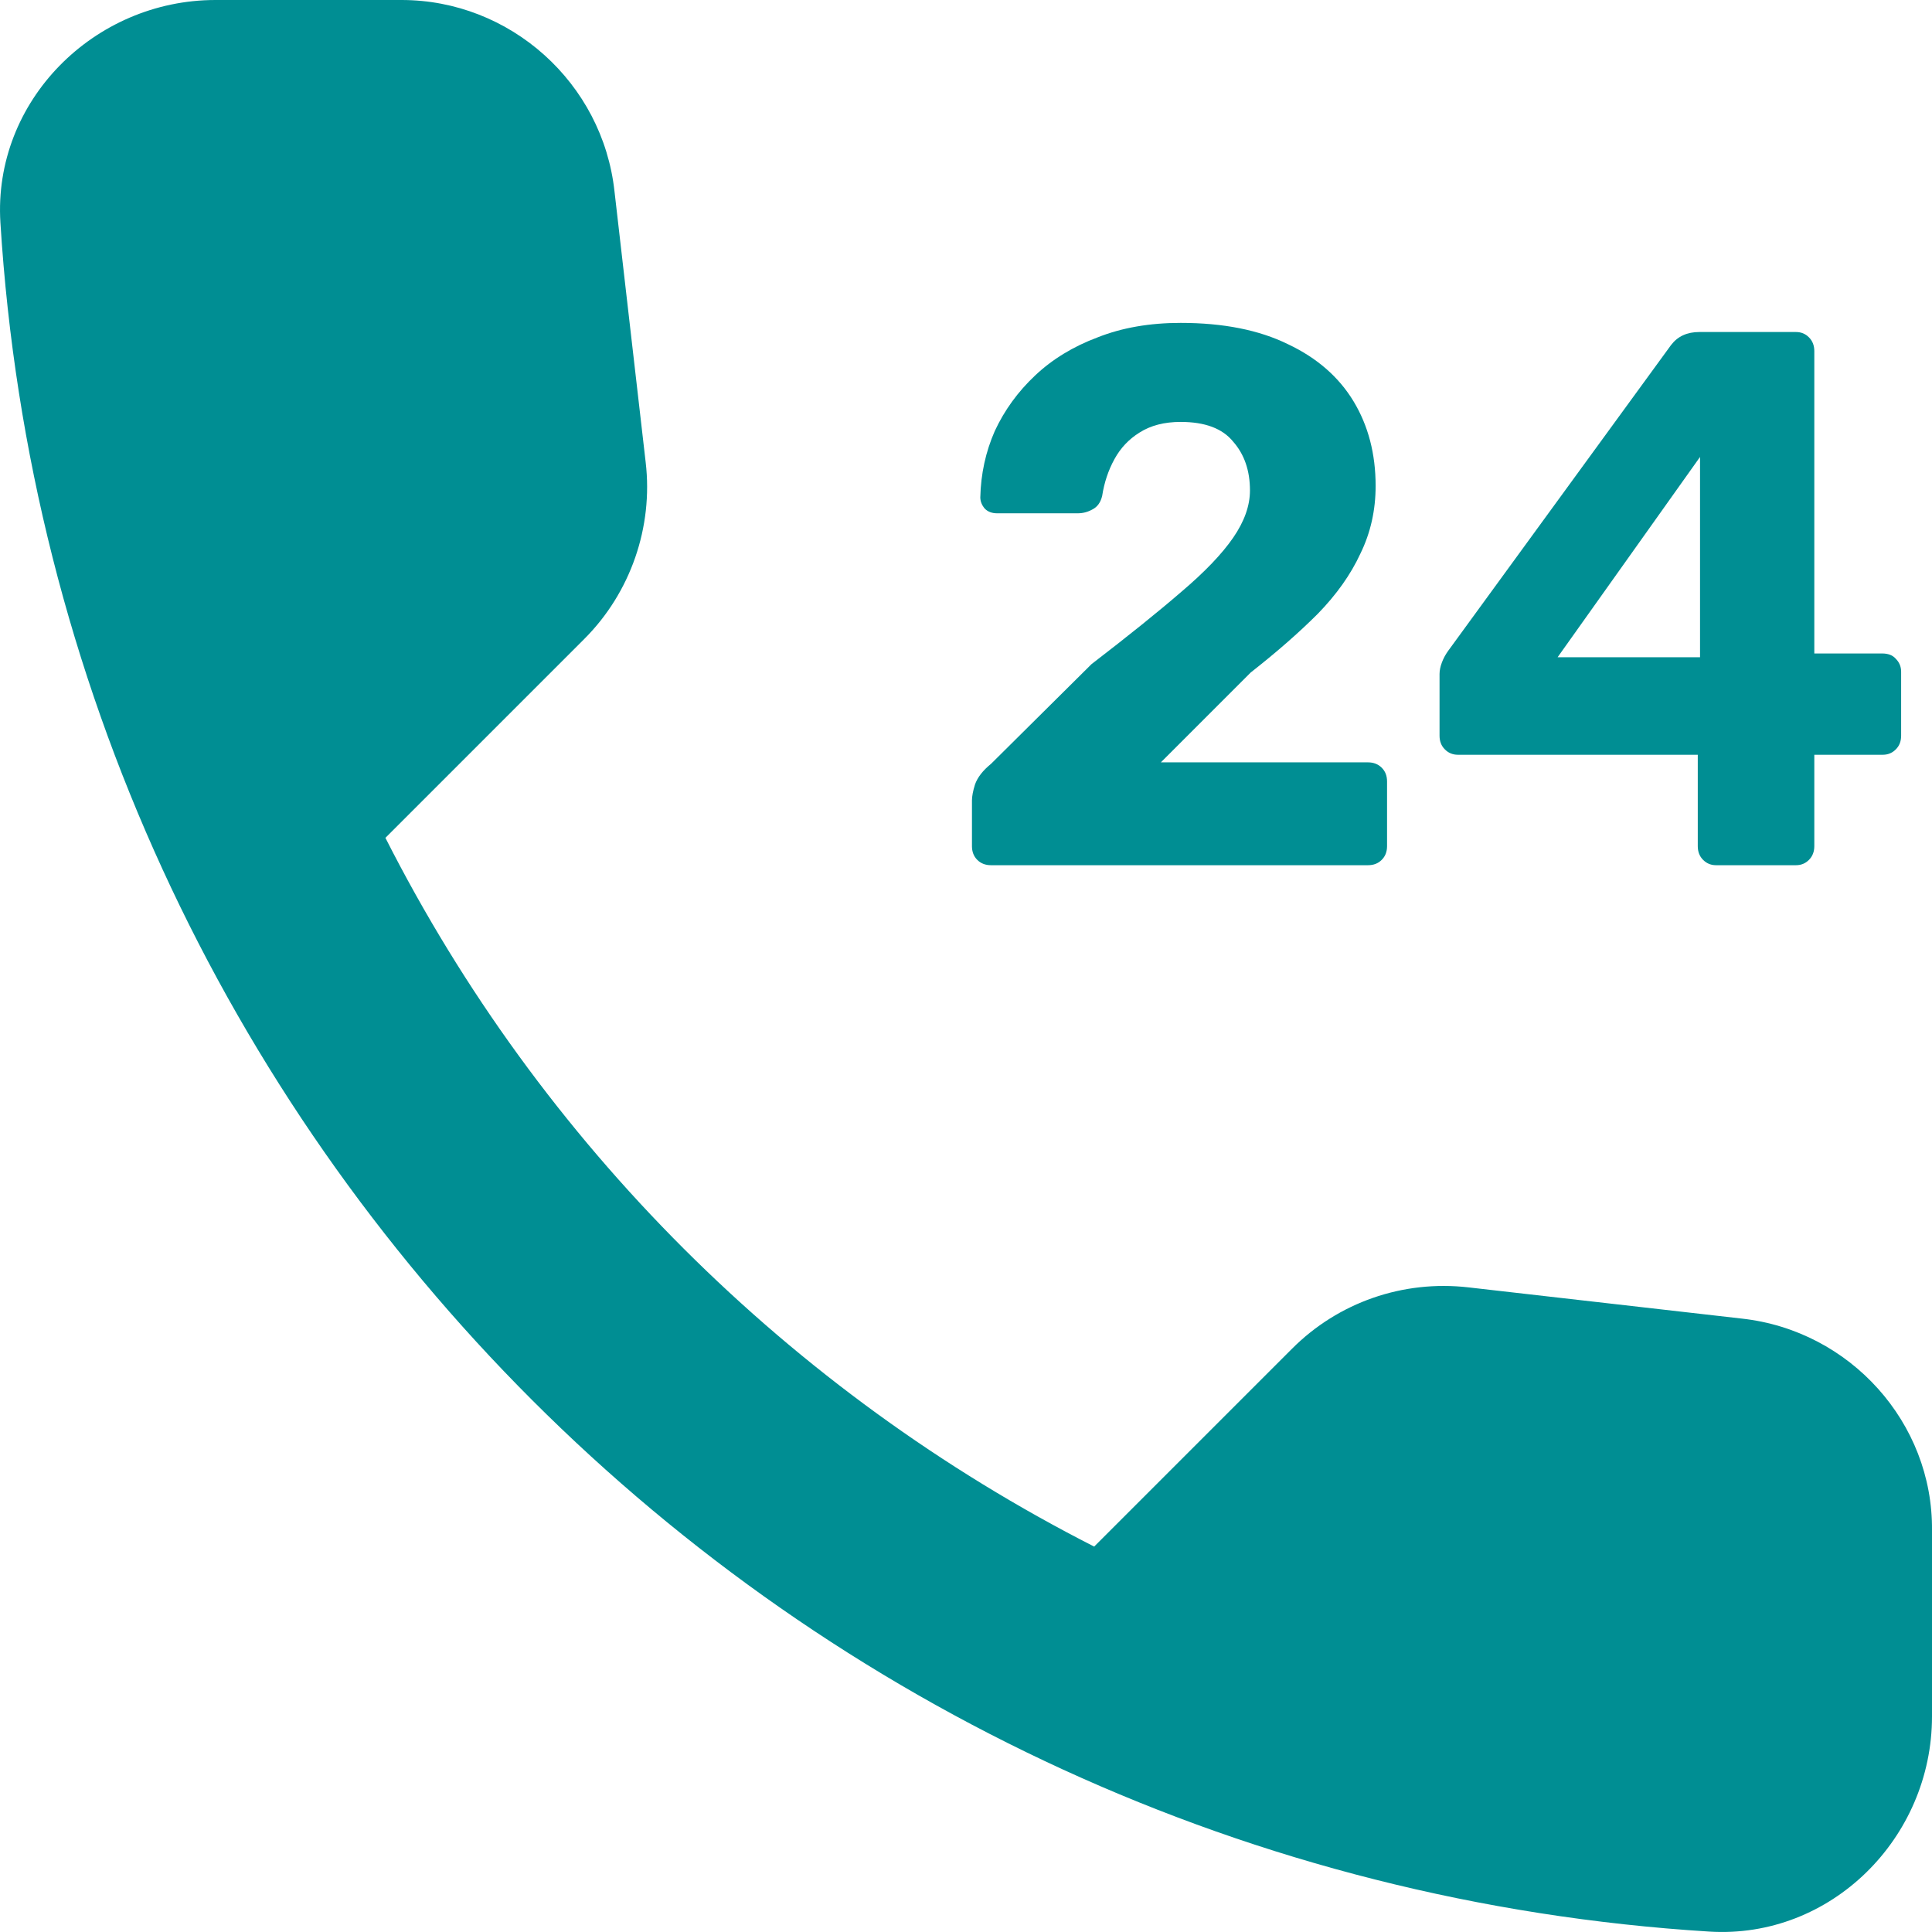
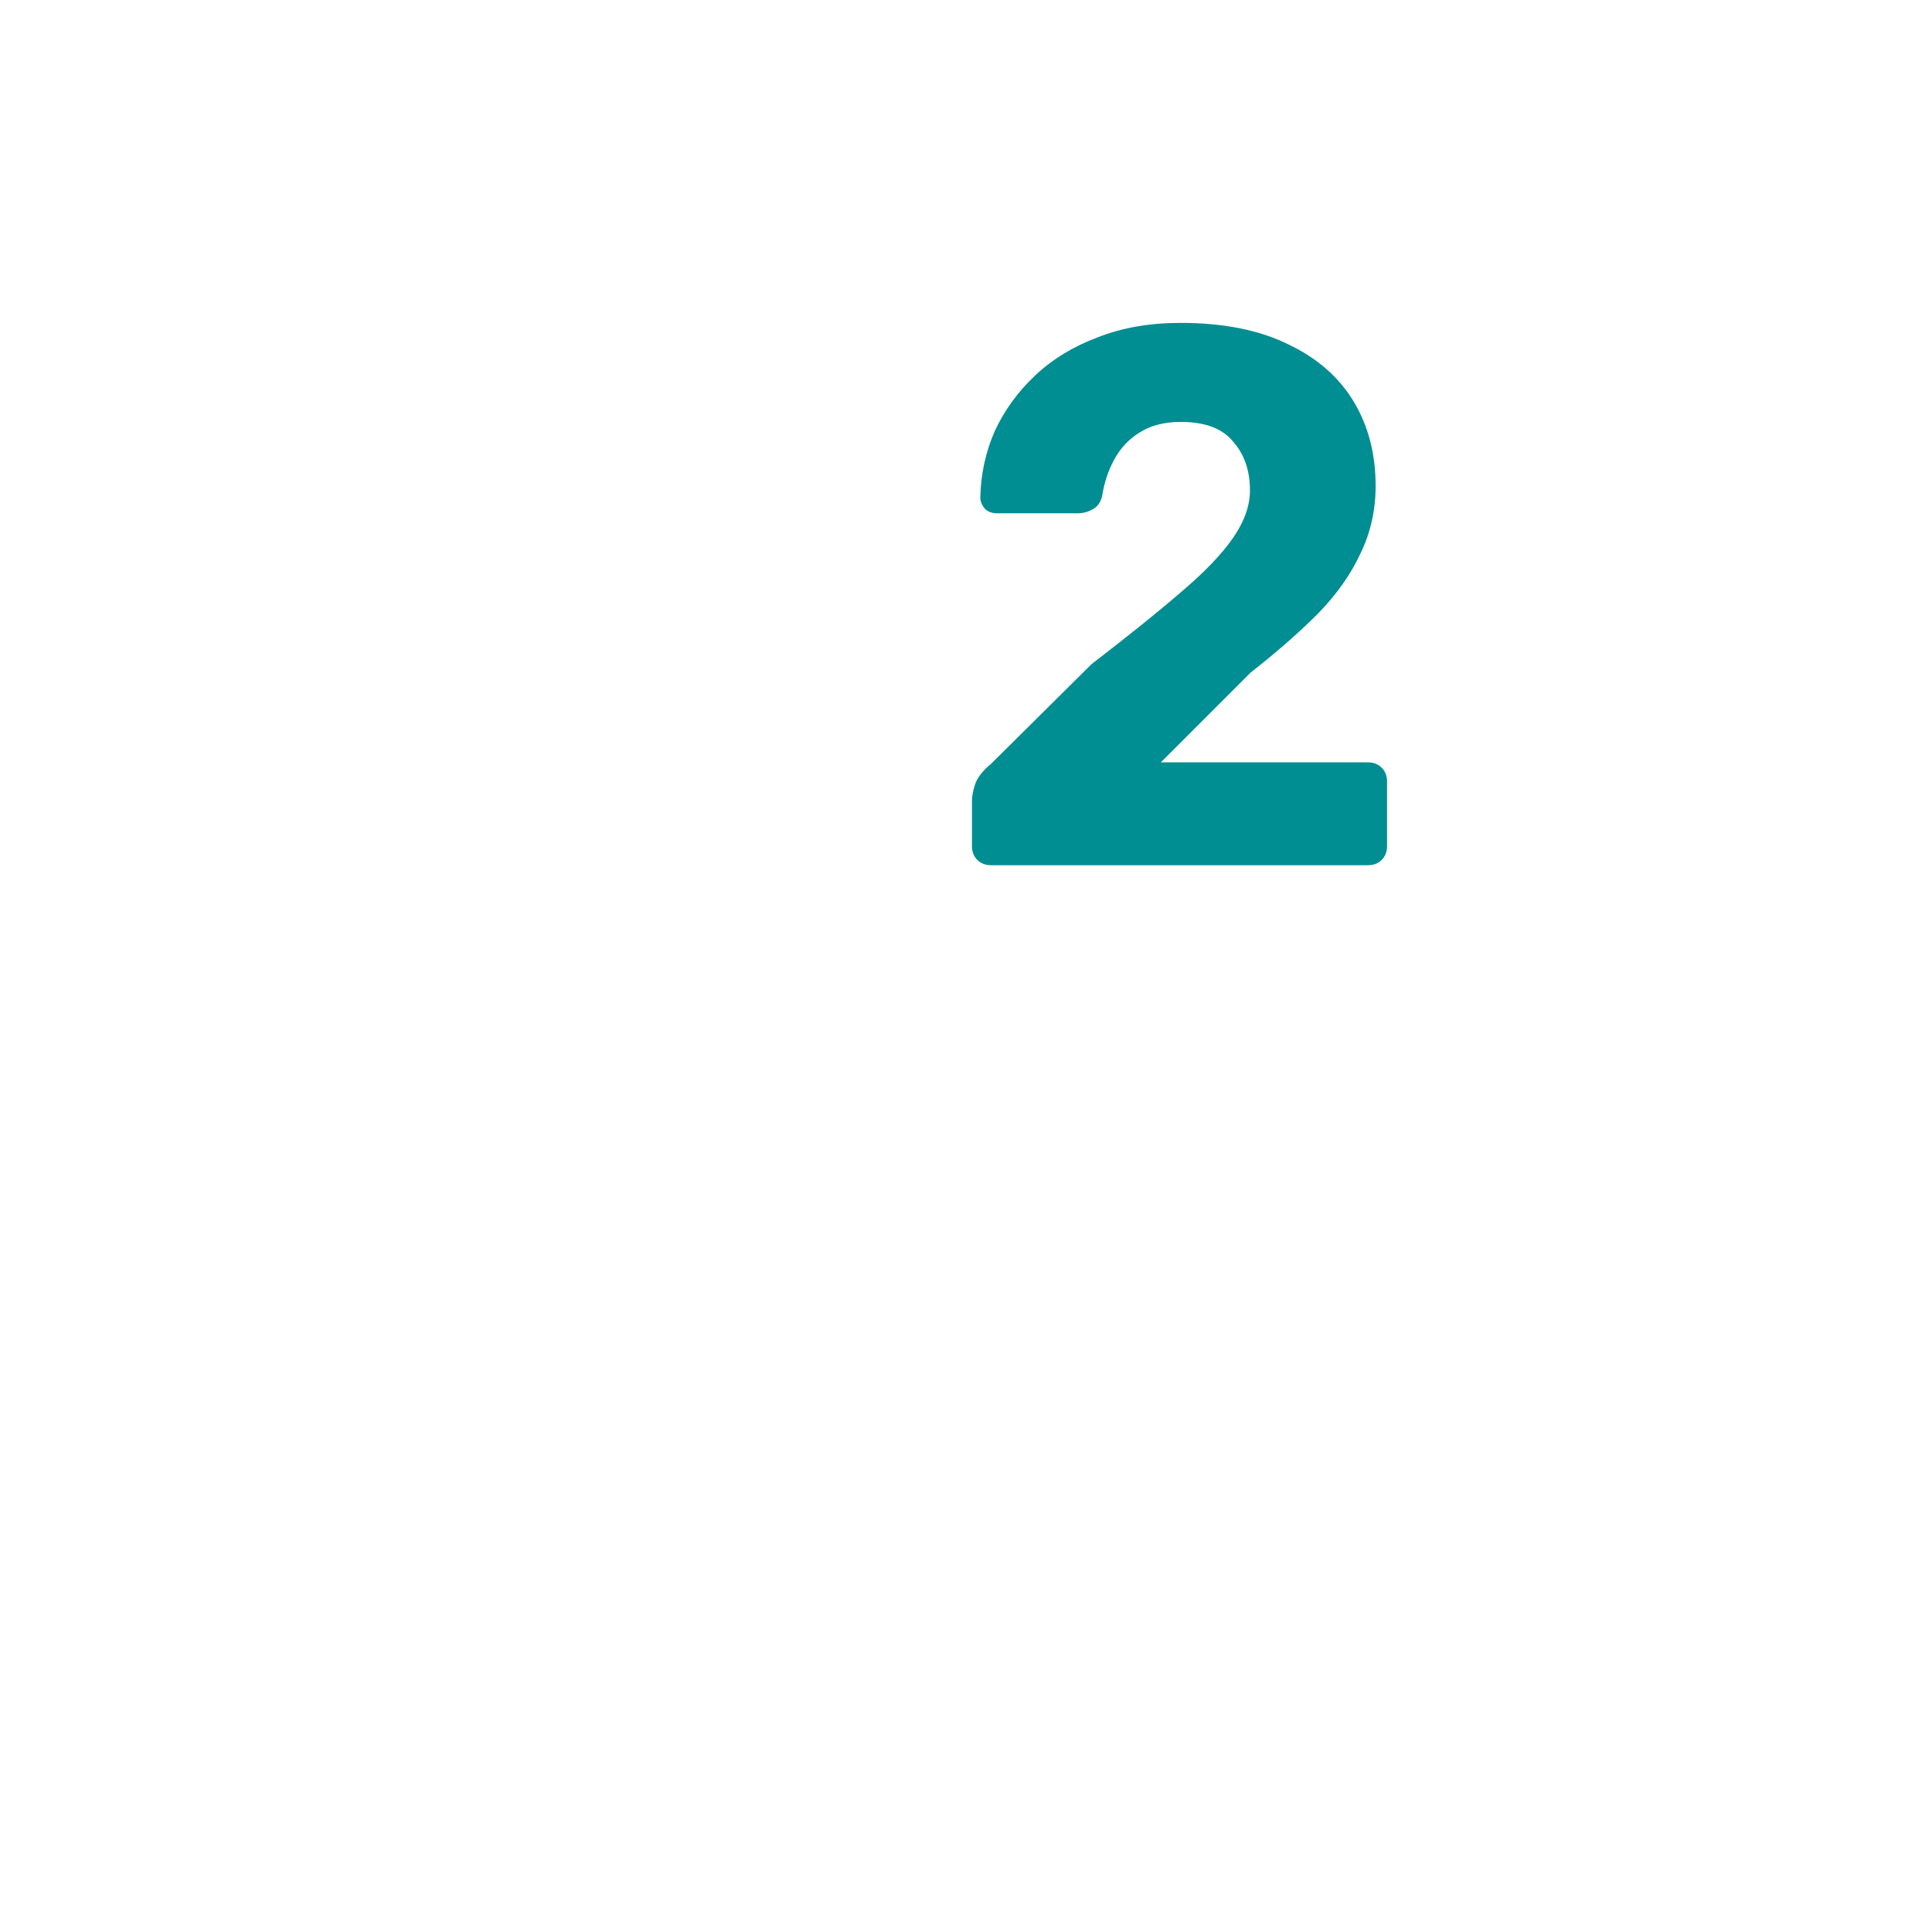
<svg xmlns="http://www.w3.org/2000/svg" width="47" height="47" viewBox="0 0 47 47" fill="none">
-   <path d="M42.369 32.077L35.723 31.318C34.127 31.135 32.557 31.684 31.433 32.809L26.618 37.624C19.214 33.856 13.144 27.812 9.376 20.382L14.217 15.541C15.342 14.416 15.891 12.82 15.708 11.251L14.949 4.657C14.661 2.015 12.411 0 9.769 0H5.242C2.286 0 -0.174 2.459 0.01 5.416C1.396 27.76 19.266 45.604 41.584 46.99C44.541 47.173 47 44.714 47 41.758V37.231C47.026 34.615 45.011 32.365 42.369 32.077Z" fill="#008E93" />
  <path d="M24.108 21.048C23.972 21.048 23.861 21.005 23.774 20.918C23.688 20.832 23.645 20.72 23.645 20.585V19.473C23.645 19.374 23.669 19.244 23.719 19.084C23.78 18.911 23.91 18.744 24.108 18.583L26.554 16.156C27.455 15.464 28.184 14.877 28.74 14.396C29.308 13.914 29.728 13.475 30 13.08C30.272 12.685 30.408 12.302 30.408 11.931C30.408 11.45 30.272 11.054 30 10.745C29.741 10.424 29.314 10.264 28.722 10.264C28.326 10.264 27.993 10.35 27.721 10.523C27.462 10.684 27.258 10.9 27.11 11.172C26.961 11.443 26.863 11.74 26.813 12.061C26.776 12.222 26.696 12.333 26.572 12.395C26.461 12.456 26.344 12.487 26.22 12.487H24.256C24.133 12.487 24.034 12.45 23.959 12.376C23.885 12.29 23.848 12.197 23.848 12.098C23.861 11.53 23.978 10.992 24.2 10.486C24.435 9.98 24.762 9.529 25.183 9.133C25.602 8.738 26.109 8.429 26.702 8.207C27.295 7.972 27.968 7.855 28.722 7.855C29.759 7.855 30.63 8.028 31.334 8.374C32.038 8.707 32.569 9.17 32.928 9.763C33.286 10.356 33.465 11.042 33.465 11.82C33.465 12.413 33.342 12.963 33.094 13.469C32.86 13.976 32.514 14.464 32.057 14.933C31.6 15.39 31.056 15.866 30.426 16.36L28.24 18.546H33.28C33.416 18.546 33.527 18.59 33.613 18.676C33.7 18.762 33.743 18.874 33.743 19.01V20.585C33.743 20.72 33.7 20.832 33.613 20.918C33.527 21.005 33.416 21.048 33.28 21.048H24.108Z" fill="#008E93" />
-   <path d="M41.746 21.048C41.623 21.048 41.518 21.005 41.431 20.918C41.345 20.832 41.302 20.72 41.302 20.585V18.361H35.465C35.342 18.361 35.236 18.318 35.15 18.231C35.063 18.145 35.02 18.034 35.02 17.898V16.397C35.02 16.31 35.039 16.218 35.076 16.119C35.113 16.02 35.162 15.928 35.224 15.841L40.653 8.392C40.814 8.182 41.042 8.077 41.339 8.077H43.692C43.816 8.077 43.921 8.12 44.007 8.207C44.093 8.293 44.137 8.405 44.137 8.54V15.897H45.786C45.934 15.897 46.045 15.94 46.119 16.026C46.206 16.113 46.249 16.218 46.249 16.341V17.898C46.249 18.034 46.206 18.145 46.119 18.231C46.033 18.318 45.928 18.361 45.804 18.361H44.137V20.585C44.137 20.72 44.093 20.832 44.007 20.918C43.921 21.005 43.816 21.048 43.692 21.048H41.746ZM37.892 15.989H41.357V11.116L37.892 15.989Z" fill="#008E93" />
</svg>